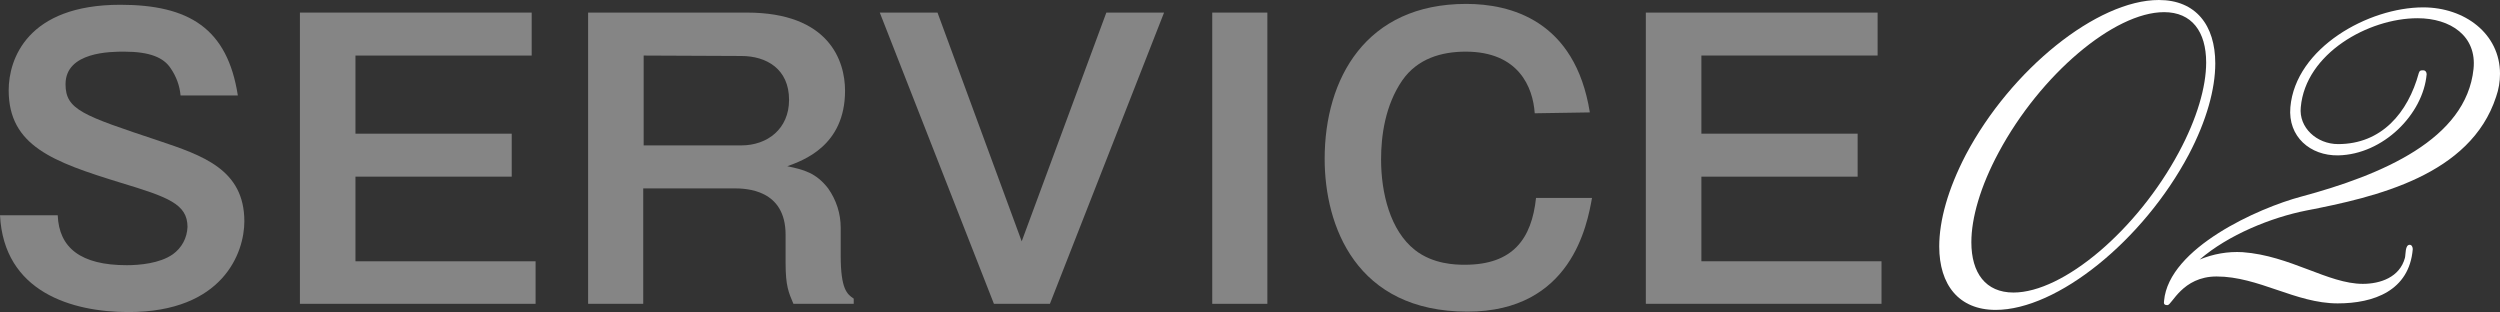
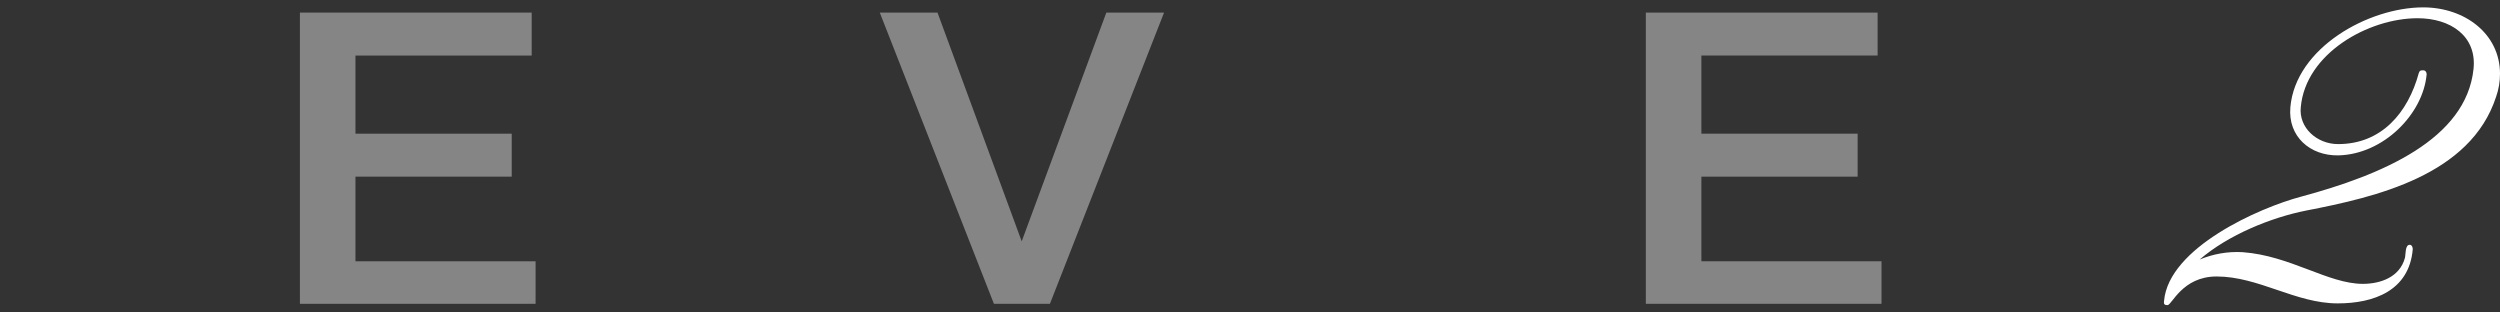
<svg xmlns="http://www.w3.org/2000/svg" version="1.1" id="レイヤー_1" x="0px" y="0px" viewBox="0 0 576 72" style="enable-background:new 0 0 576 72;" xml:space="preserve">
  <rect x="0" y="0" width="576" height="72" fill="#333333" stroke="none" />
  <style type="text/css">
	.st0{opacity:0.4;}
	.st1{fill:#FFFFFF;}
</style>
  <g id="レイヤー_2_1_">
    <g id="レイヤー_1-2">
      <g class="st0">
-         <path class="st1" d="M41.6,22c-0.2-2.3-1-4.4-2.3-6.3c-1.6-2.4-4.7-3.8-10.7-3.8c-3,0-13.5,0-13.5,7.5c0,5.9,4,7.2,21.4,13     c10.1,3.4,19.8,6.6,19.8,18.6c0,7.2-4.9,20.9-26.7,20.9C16.6,71.9,0.9,67.3,0,49.6h13.3c0.3,7.5,5.3,11.5,15.9,11.5     c2.9,0,7.6-0.4,10.6-2.5c2.1-1.5,3.3-3.8,3.4-6.3c0-5.3-4.5-6.9-15.4-10.2C12.2,37.3,2,33.6,2,20.8C2,13.6,6.3,1.1,27.7,1.1     c15.8,0,24.7,5.4,27.1,20.9H41.6z" />
        <path class="st1" d="M122.5,2.9v9.9H81.9v18h36v9.9h-36v19.5h41.5V70H69.1V2.9H122.5z" />
-         <path class="st1" d="M172.1,2.9c18.9,0,22.6,11.1,22.6,18c0,12.8-9.8,16.1-13.3,17.4c3.8,0.8,6.6,1.5,9.4,5.1     c1.9,2.7,2.9,5.8,2.9,9.1v6.4c0,7.8,1.5,8.9,3,9.9V70h-13.9c-1.1-2.6-1.8-4.1-1.8-9.4v-6.5c0-10.5-9.1-10.7-12-10.7h-20.8V70     h-12.7V2.9H172.1z M148.3,12.8v20.7h22.5c6,0,11-3.8,11-10.5c0-7.1-5.2-10.1-11-10.1L148.3,12.8z" />
        <path class="st1" d="M216,2.9l19.4,52.7l19.5-52.7h13.3L241.9,70H229L202.7,2.9H216z" />
-         <path class="st1" d="M292,70h-12.7V2.9H292V70z" />
-         <path class="st1" d="M353.6,26.1c-0.4-6-3.7-14.2-15.9-14.2c-5.6,0-11.1,1.6-14.6,6.6c-4,5.8-4.9,12.9-4.9,18.2     c0,7.8,2.1,16.4,7.8,20.9c4.2,3.3,9.4,3.4,11.5,3.4c11.1,0,15.4-6,16.4-15.4h12.9c-1.1,6.1-4.7,26.2-28.7,26.2     c-25.7,0-32.9-19.8-32.9-35.2c0-18.5,9.5-35.7,32.6-35.7c10.1,0,25.1,3.7,28.5,25L353.6,26.1z" />
        <path class="st1" d="M432.6,2.9v9.9H392v18h36v9.9h-36v19.5h41.5V70h-54.3V2.9H432.6z" />
      </g>
-       <path class="st1" d="M459.8,71.4c-8.5,0-13-5.8-13-14.6c0-6,2-13.2,6.1-21.1C463.3,16,483.2,0,497.4,0c8.5,0,13,5.8,13,14.6    c0,5.9-2,13.2-6.1,21C493.8,55.4,474,71.4,459.8,71.4z M508.3,14.4c0-7.1-3.3-11.6-9.7-11.6c-11.5,0-28.5,14.4-38.1,32.3    c-4.2,7.8-6.3,15.1-6.3,20.7c0,7.1,3.3,11.6,9.7,11.6c11.5,0,28.5-14.4,38.1-32.3C506.2,27.3,508.3,20,508.3,14.4L508.3,14.4z" />
      <path class="st1" d="M531.4,48.5c-8.1,1.6-18,5.6-24.6,11.3c3.1-1.3,6.5-1.9,9.9-1.7c11,0.8,19.7,7.3,27.7,7.3c4,0,8.5-1.5,9.7-6    c0.2-0.8,0-3,1.1-3c0.5,0,0.7,0.6,0.7,1c-0.8,9.6-9,12.5-17.3,12.5c-9.7,0-18.2-6.2-27.9-6.2c-7.9,0-10.3,6.6-11.3,6.6    c-0.8,0-0.9-0.3-0.8-1c1.1-12.2,21.8-21.4,31.6-24c18.6-5,38-13.2,39.7-29.4c0.8-7.6-5.3-11.7-12.9-11.7    c-11.3,0-25.8,8.1-26.9,20.5c-0.5,4.7,3.7,8.5,8.6,8.5c10,0,16.1-7.2,18.6-16.4c0.2-0.6,0.5-0.6,1-0.6c0.5,0,0.8,0.4,0.8,0.9    c-0.8,9.2-10,18.5-20.4,18.7c-6.4,0.1-11.6-4.3-11-11.1c1.2-13.7,18-23,30.6-23c9.6,0,17.7,6.1,17.7,15.3c0,1.8-0.3,3.6-0.9,5.3    C569.2,40.4,547.4,45.4,531.4,48.5z" />
    </g>
  </g>
</svg>